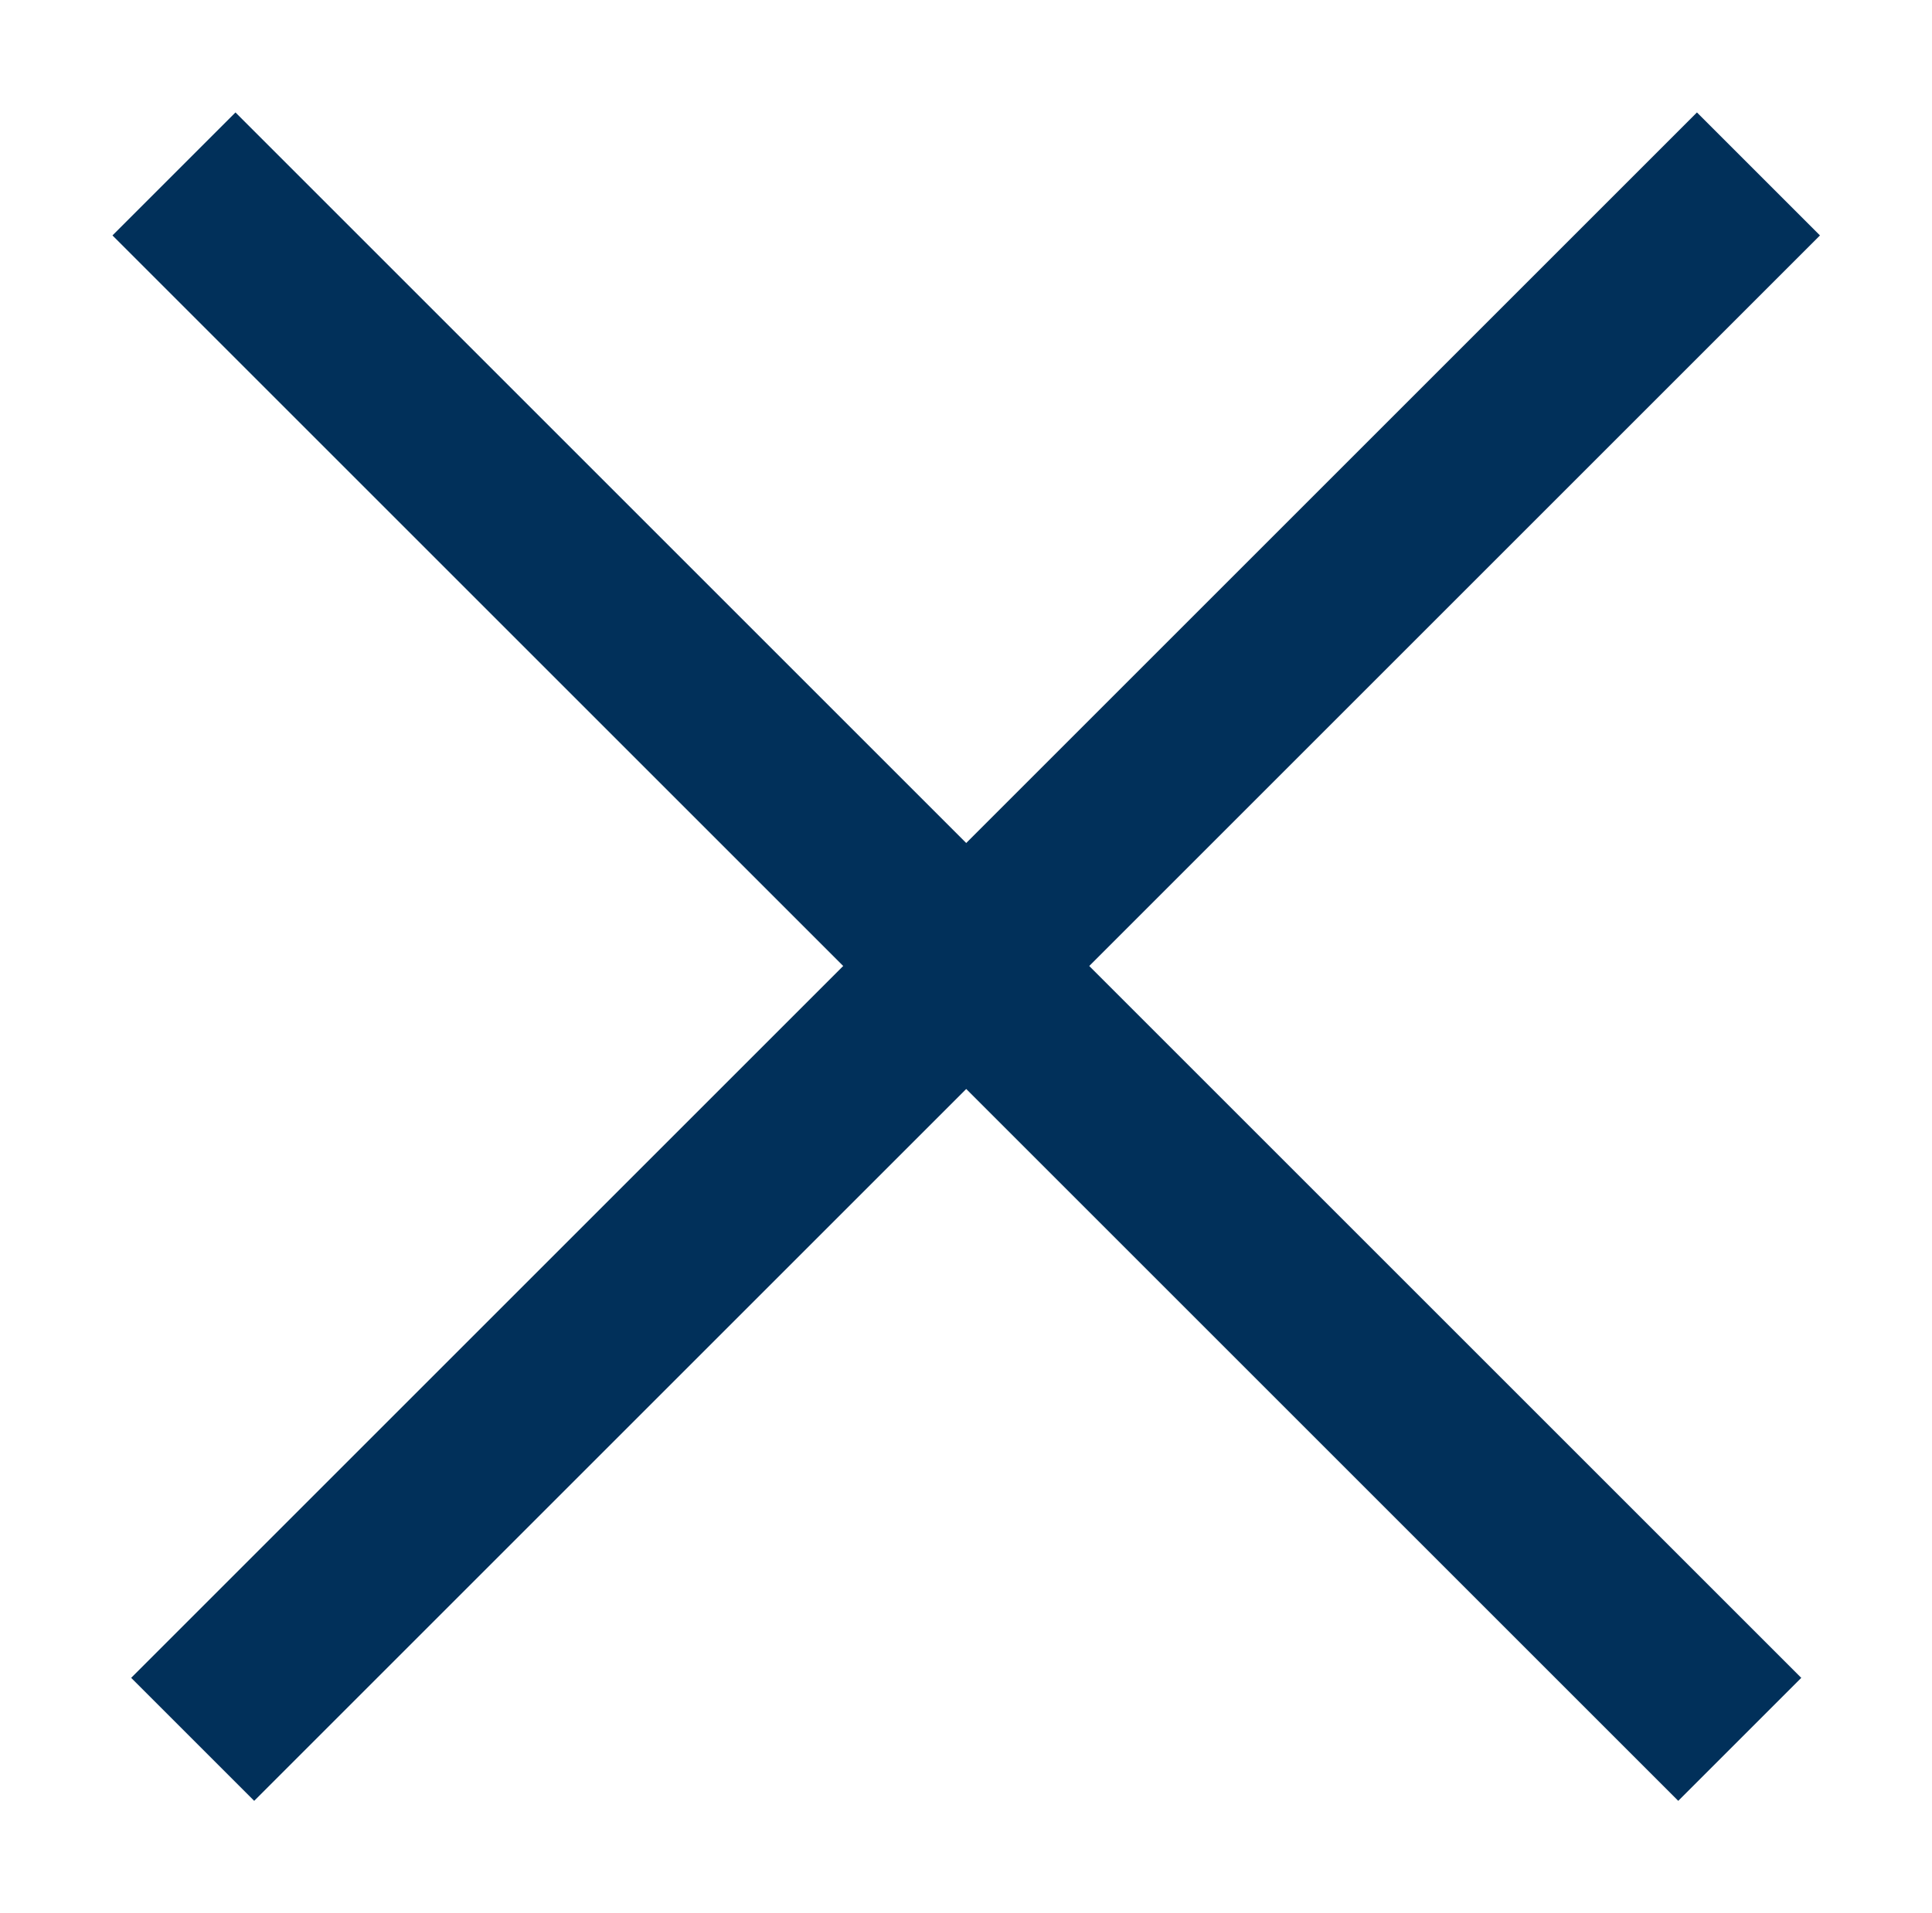
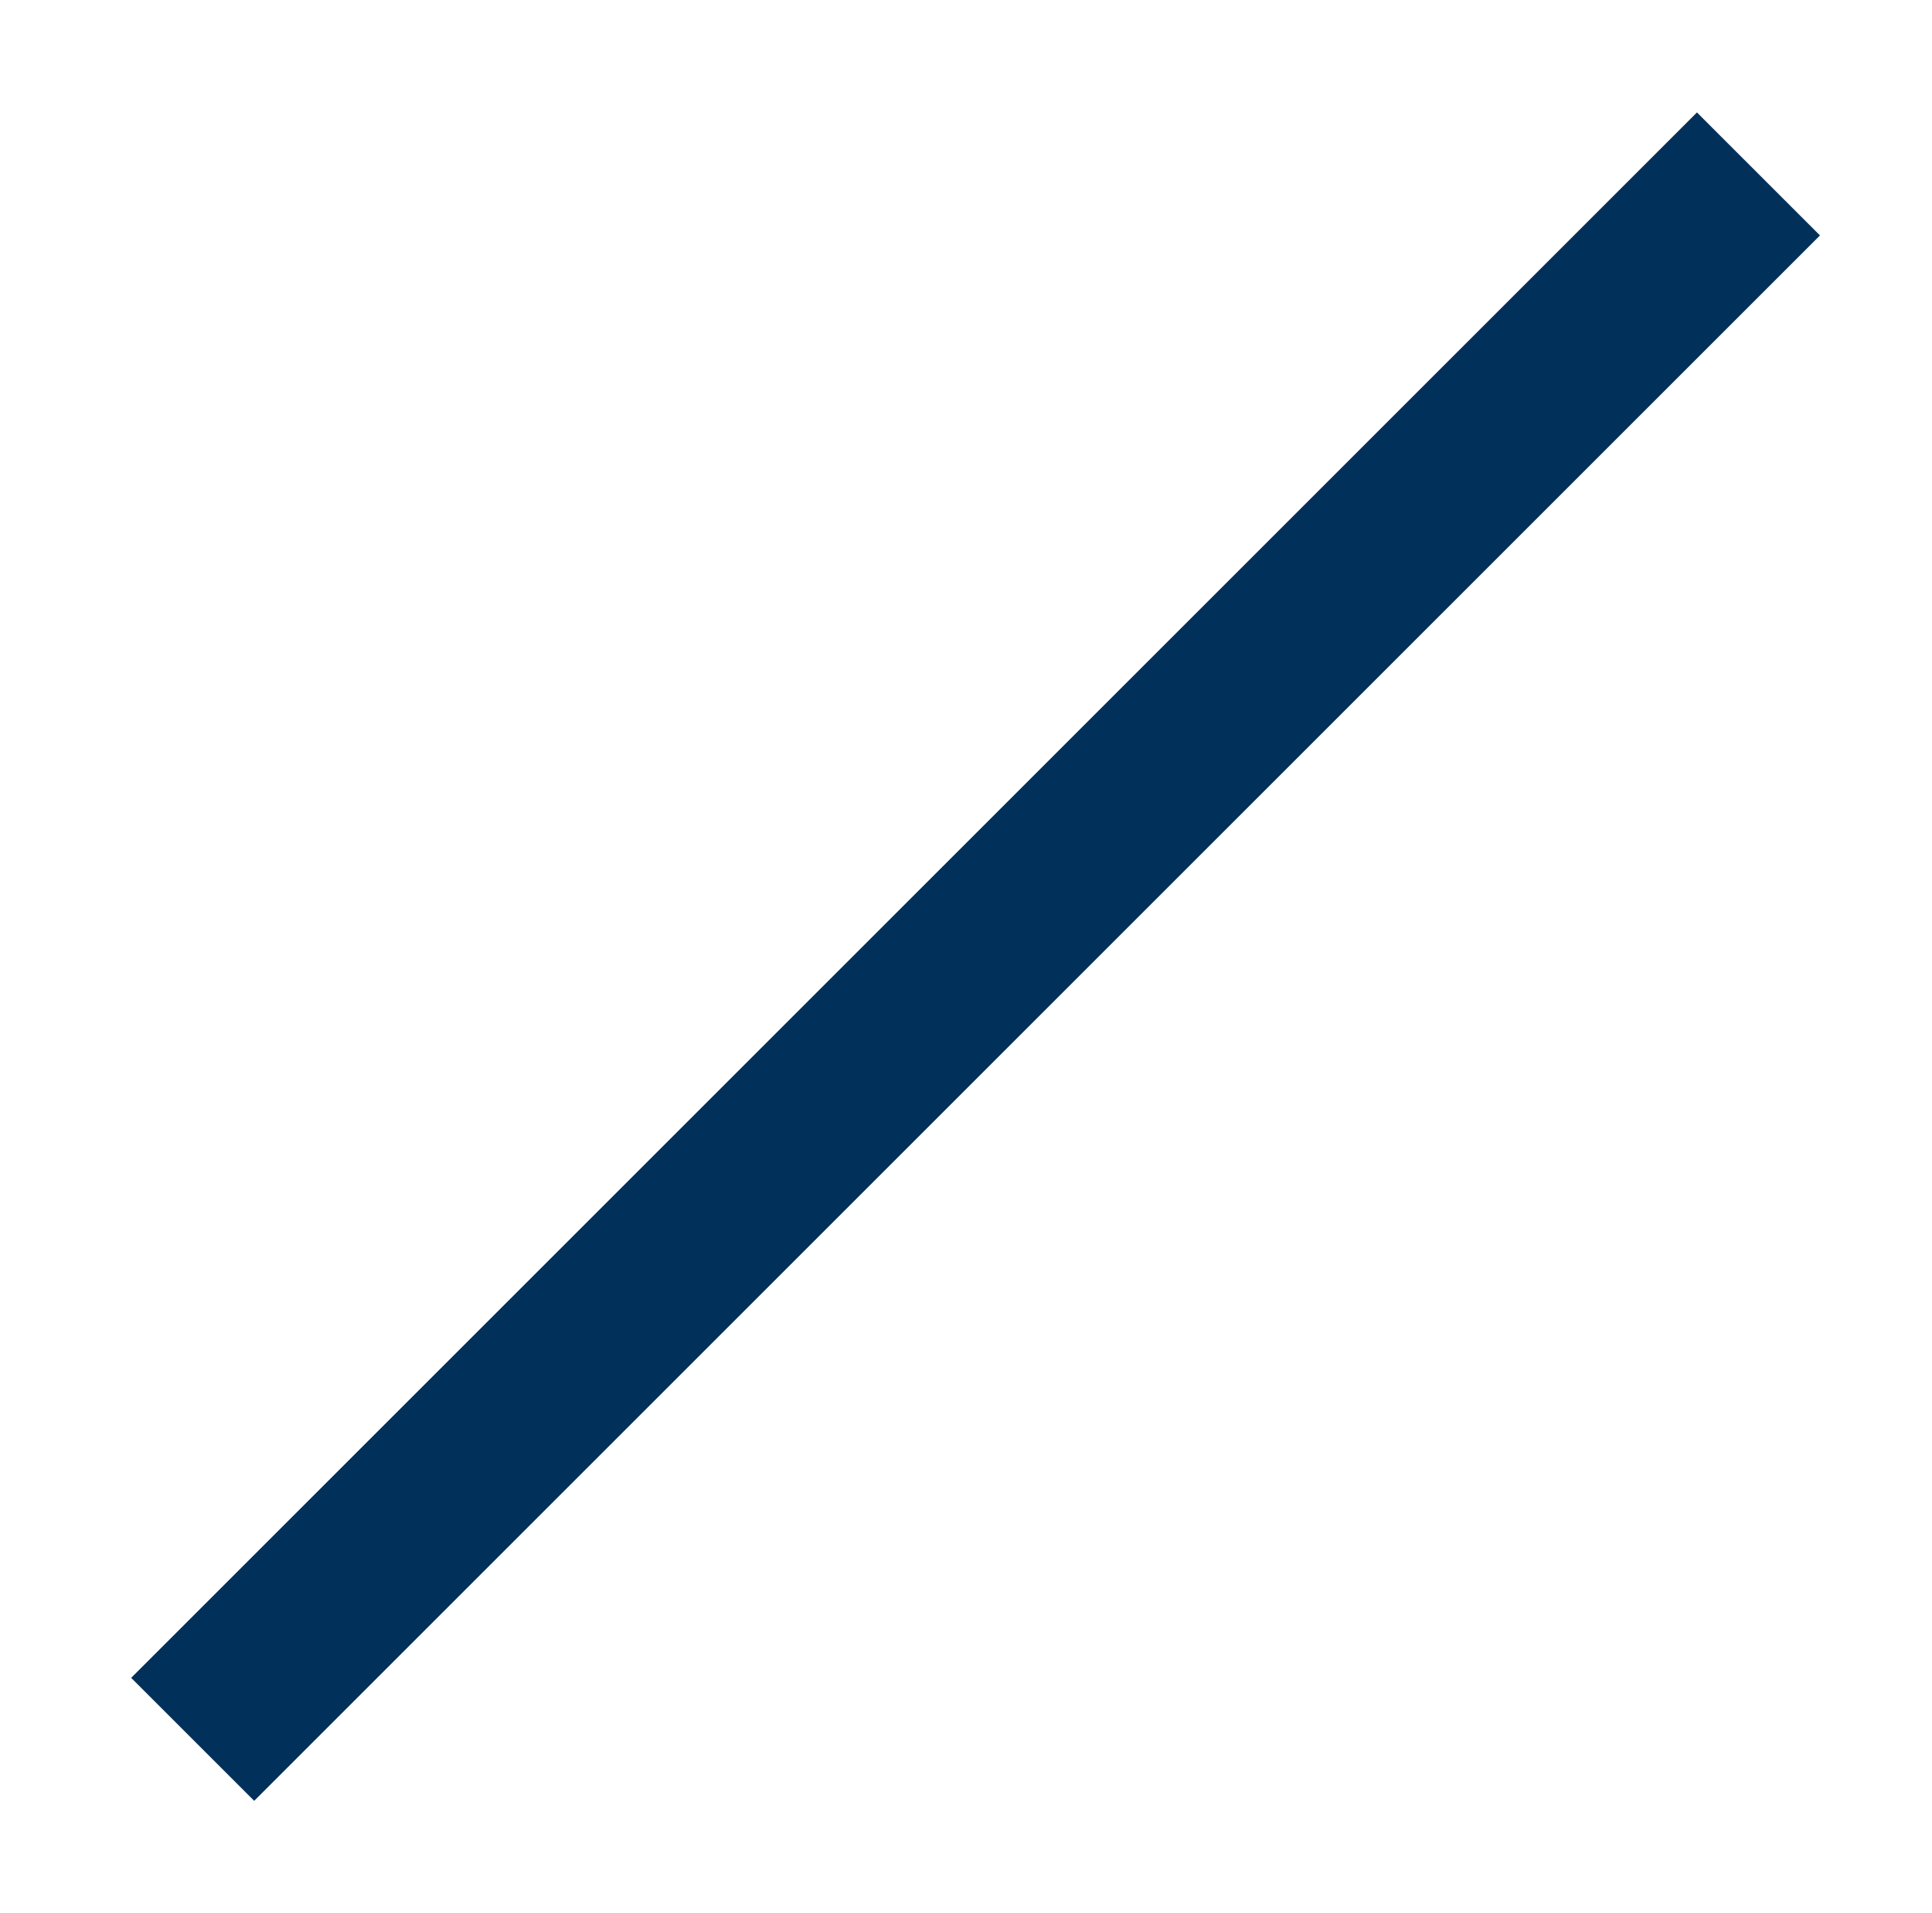
<svg xmlns="http://www.w3.org/2000/svg" viewBox="0 0 22.21 22.00" data-guides="{&quot;vertical&quot;:[],&quot;horizontal&quot;:[]}">
  <line stroke-width="2" stroke="#01305A" x1="20.215" y1="2" x2="2.215" y2="20" id="tSvg1293e880cae" title="Line 1" fill="none" fill-opacity="1" stroke-opacity="1" />
-   <line stroke-width="2" stroke="#01305A" x1="20" y1="20" x2="2" y2="2" id="tSvg15e14a0f91f" title="Line 2" fill="none" fill-opacity="1" stroke-opacity="1" />
  <defs />
</svg>